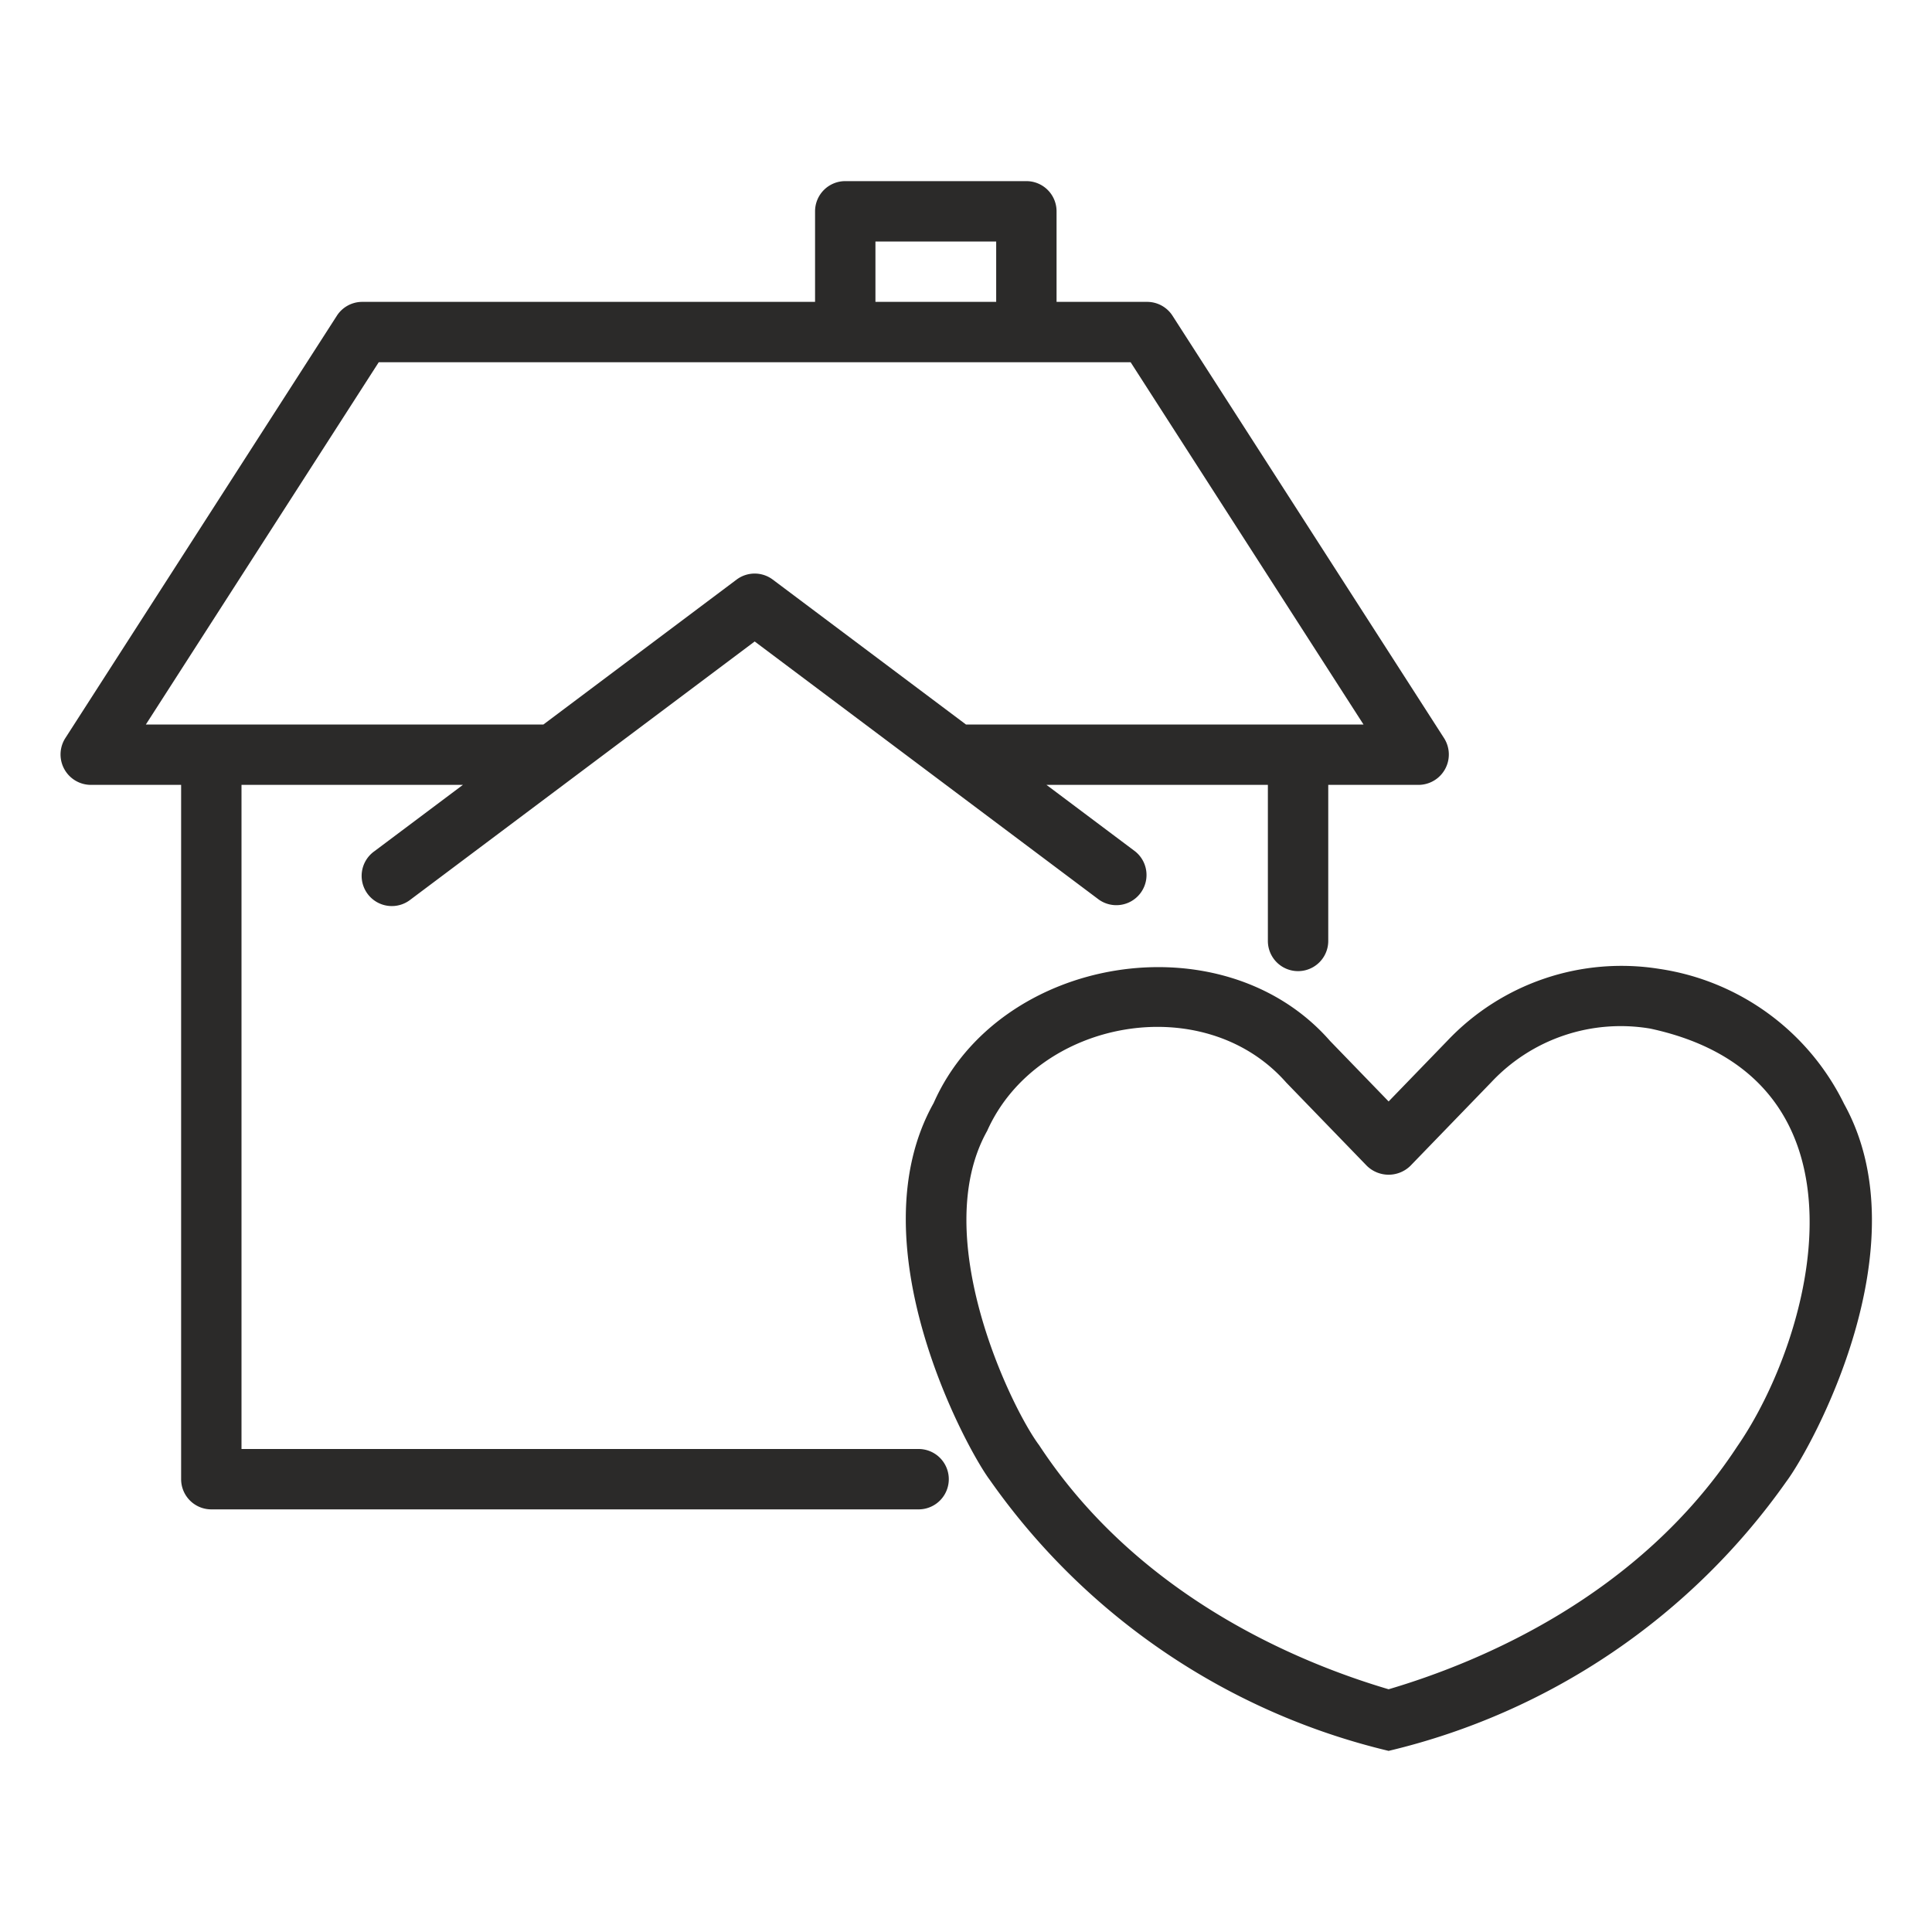
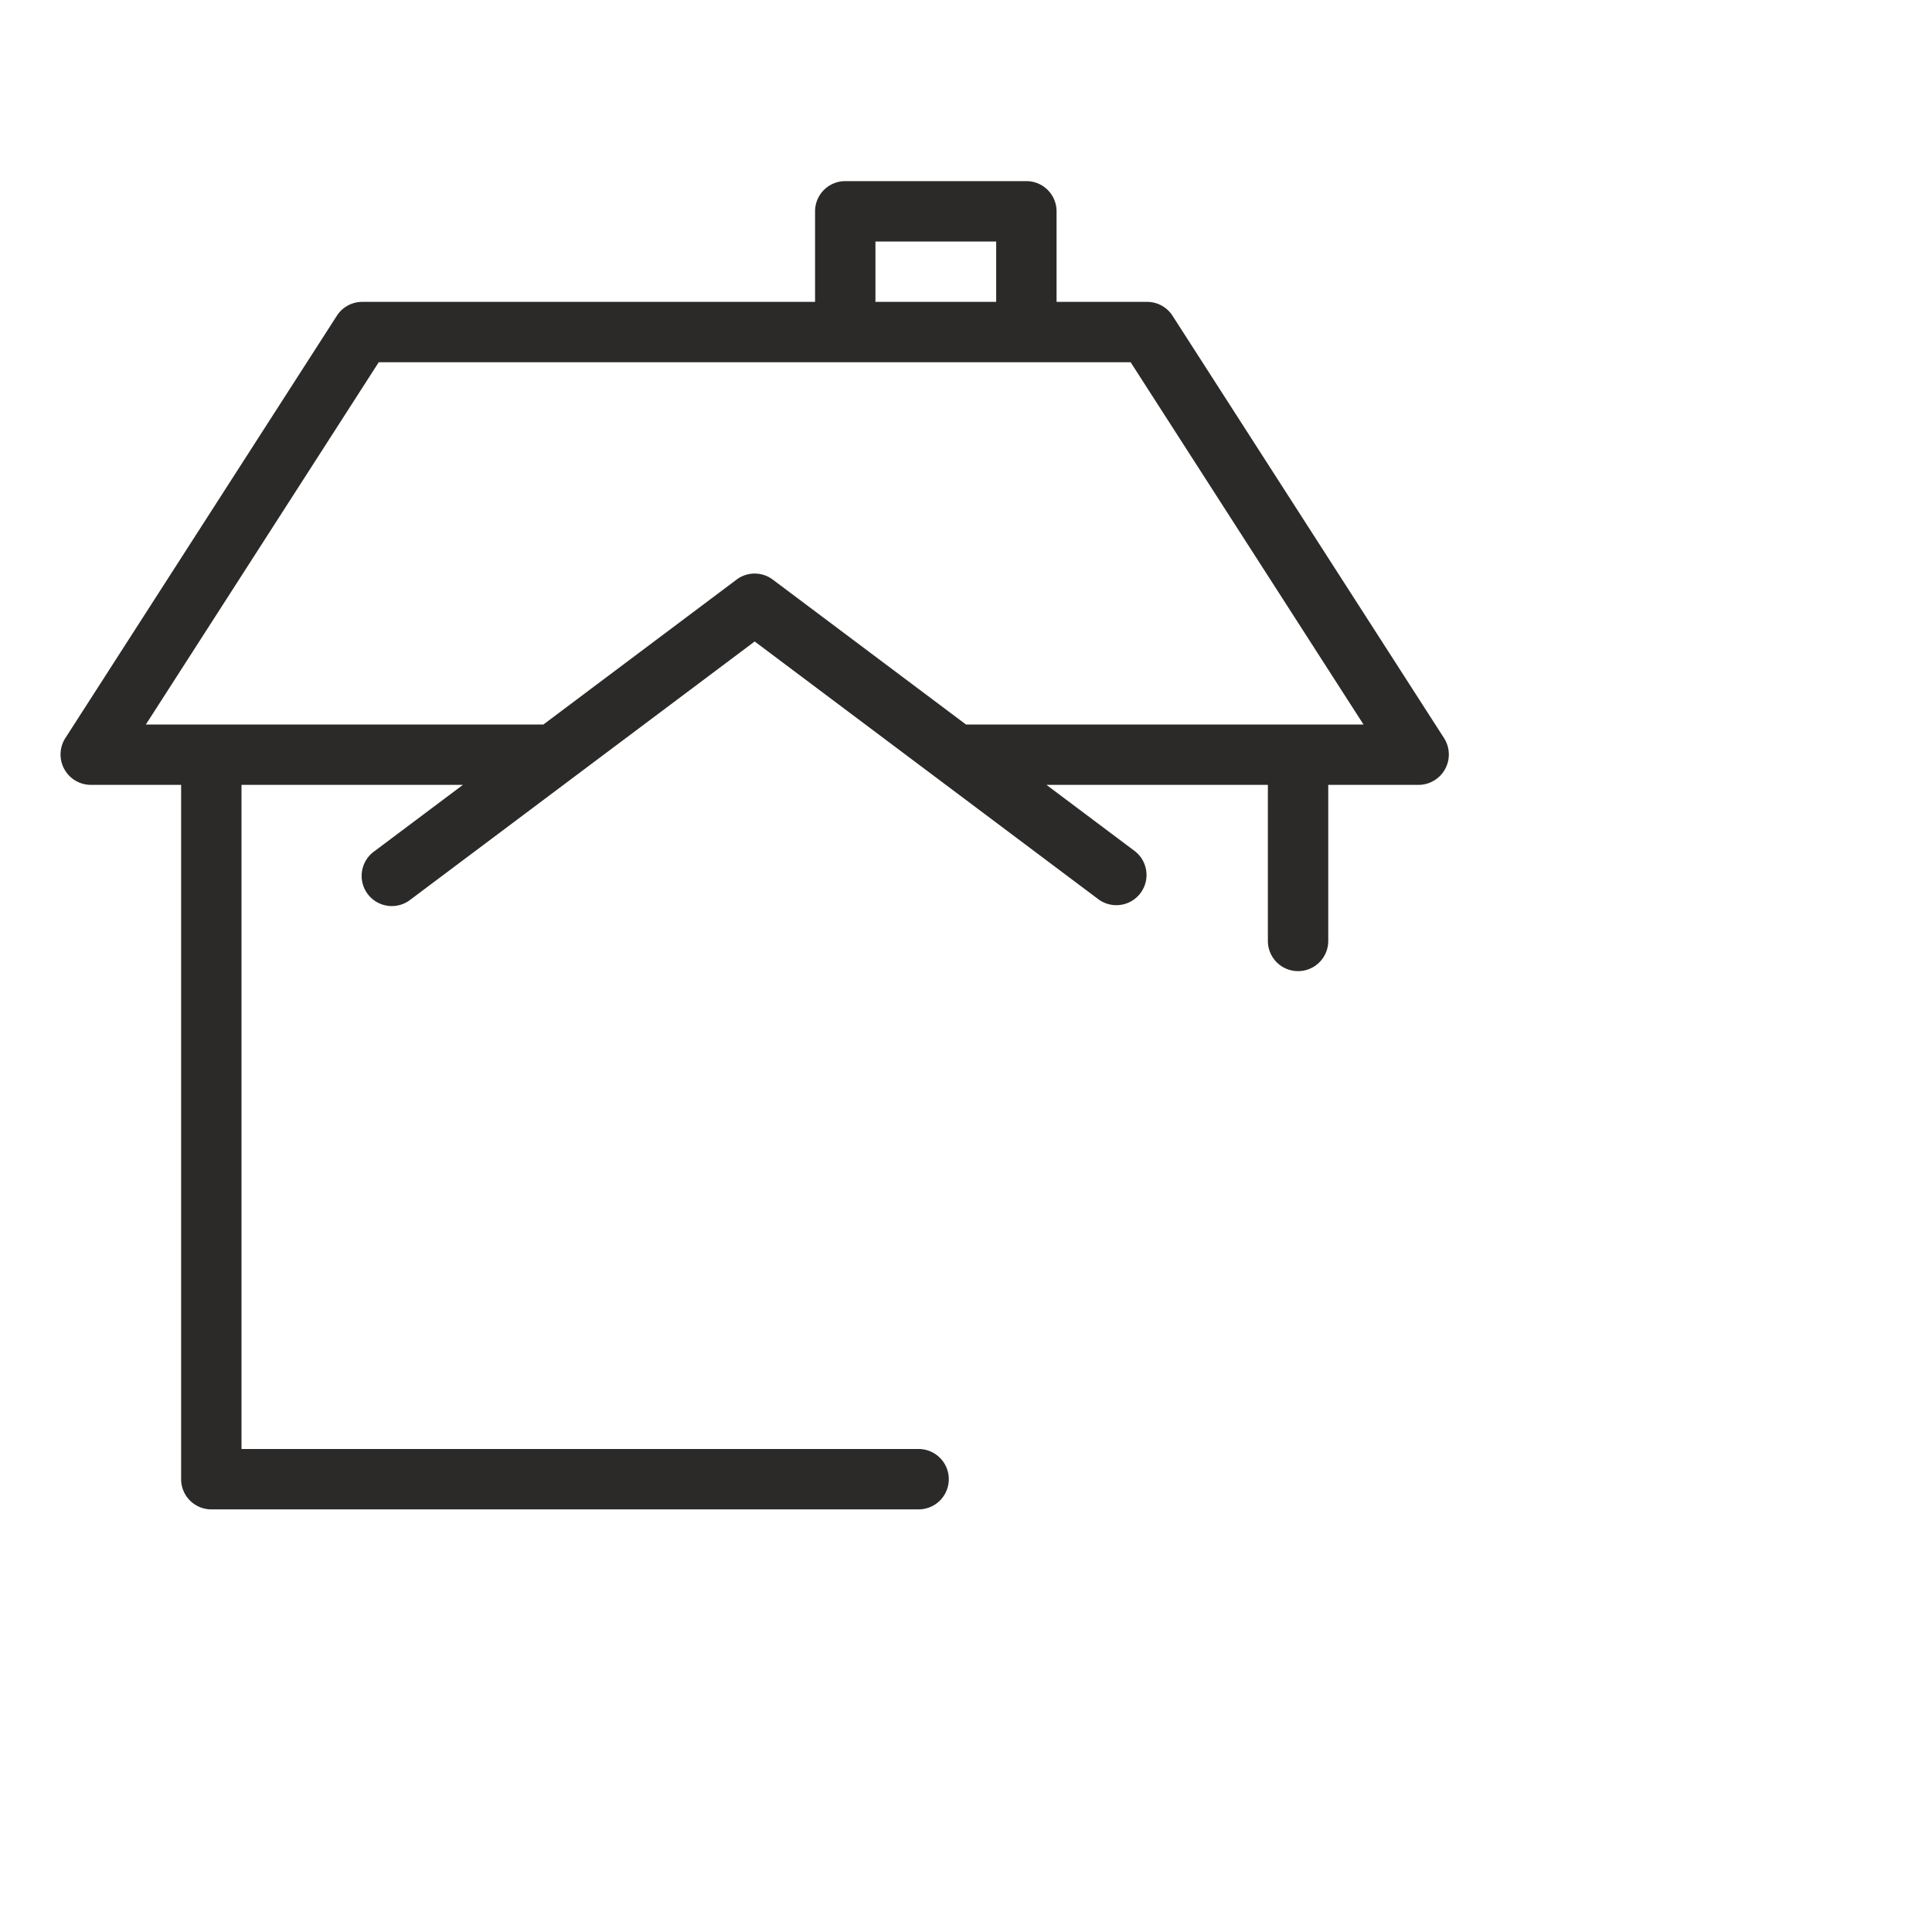
<svg xmlns="http://www.w3.org/2000/svg" viewBox="0 0 64 64" width="512" height="512" style="fill: #2B2A29">
  <g id="Layer_1" data-name="Layer 1">
    <path d="M3,26H6V49a1.0 1,0,0,0,1,1H30.43a1,1,0,0,0-0-2H8V26h7.334l-2.934,2.2a1.0 1,0,1,0,1.199,1.6L25,21.25l11.4,8.55a1.0 1,0,0,0,1.199-1.6L34.666,26H42v5.17a1,1,0,1,0,2,0V26h3a1.007,1.007,0,0,0,.841-1.541l-9-14A.999.999,0,0,0,38,10H35V7a1.0 1,0,0,0-1-1H28a1.0 1,0,0,0-1,1v3H12a.999.999,0,0,0-.841.459l-9,14A1.007,1.007,0,0,0,3,26ZM29,8h4v2H29ZM12.546,12H37.454L45.168,24H31.999l-6.4-4.8a.999.999,0,0,0-1.199,0L18.001,24H4.832Z" />
-     <path d="M54.971,32.096a7.942,7.942,0,0,0-7.019,2.374L46,36.487l-1.94-2.004c-3.561-4.072-10.972-2.837-13.132,2.057-2.622,4.671,1.102,11.477,1.859,12.483A22.521,22.521,0,0,0,46,58a22.473,22.473,0,0,0,13.178-8.926c.837-1.12,4.524-7.788,1.91-12.505A8.141,8.141,0,0,0,54.971,32.096ZM57.541,47.926C54.296,52.871,49.029,55.064,46,55.959c-3.029-.895-8.298-3.089-11.577-8.084-.916-1.22-3.683-6.912-1.722-10.413,1.651-3.699,7.173-4.708,9.908-1.6l2.672,2.76a1.032,1.032,0,0,0,1.438,0l2.683-2.773a5.874,5.874,0,0,1,5.267-1.775C62.401,35.741,60.046,44.319,57.541,47.926Z" />
  </g>
</svg>